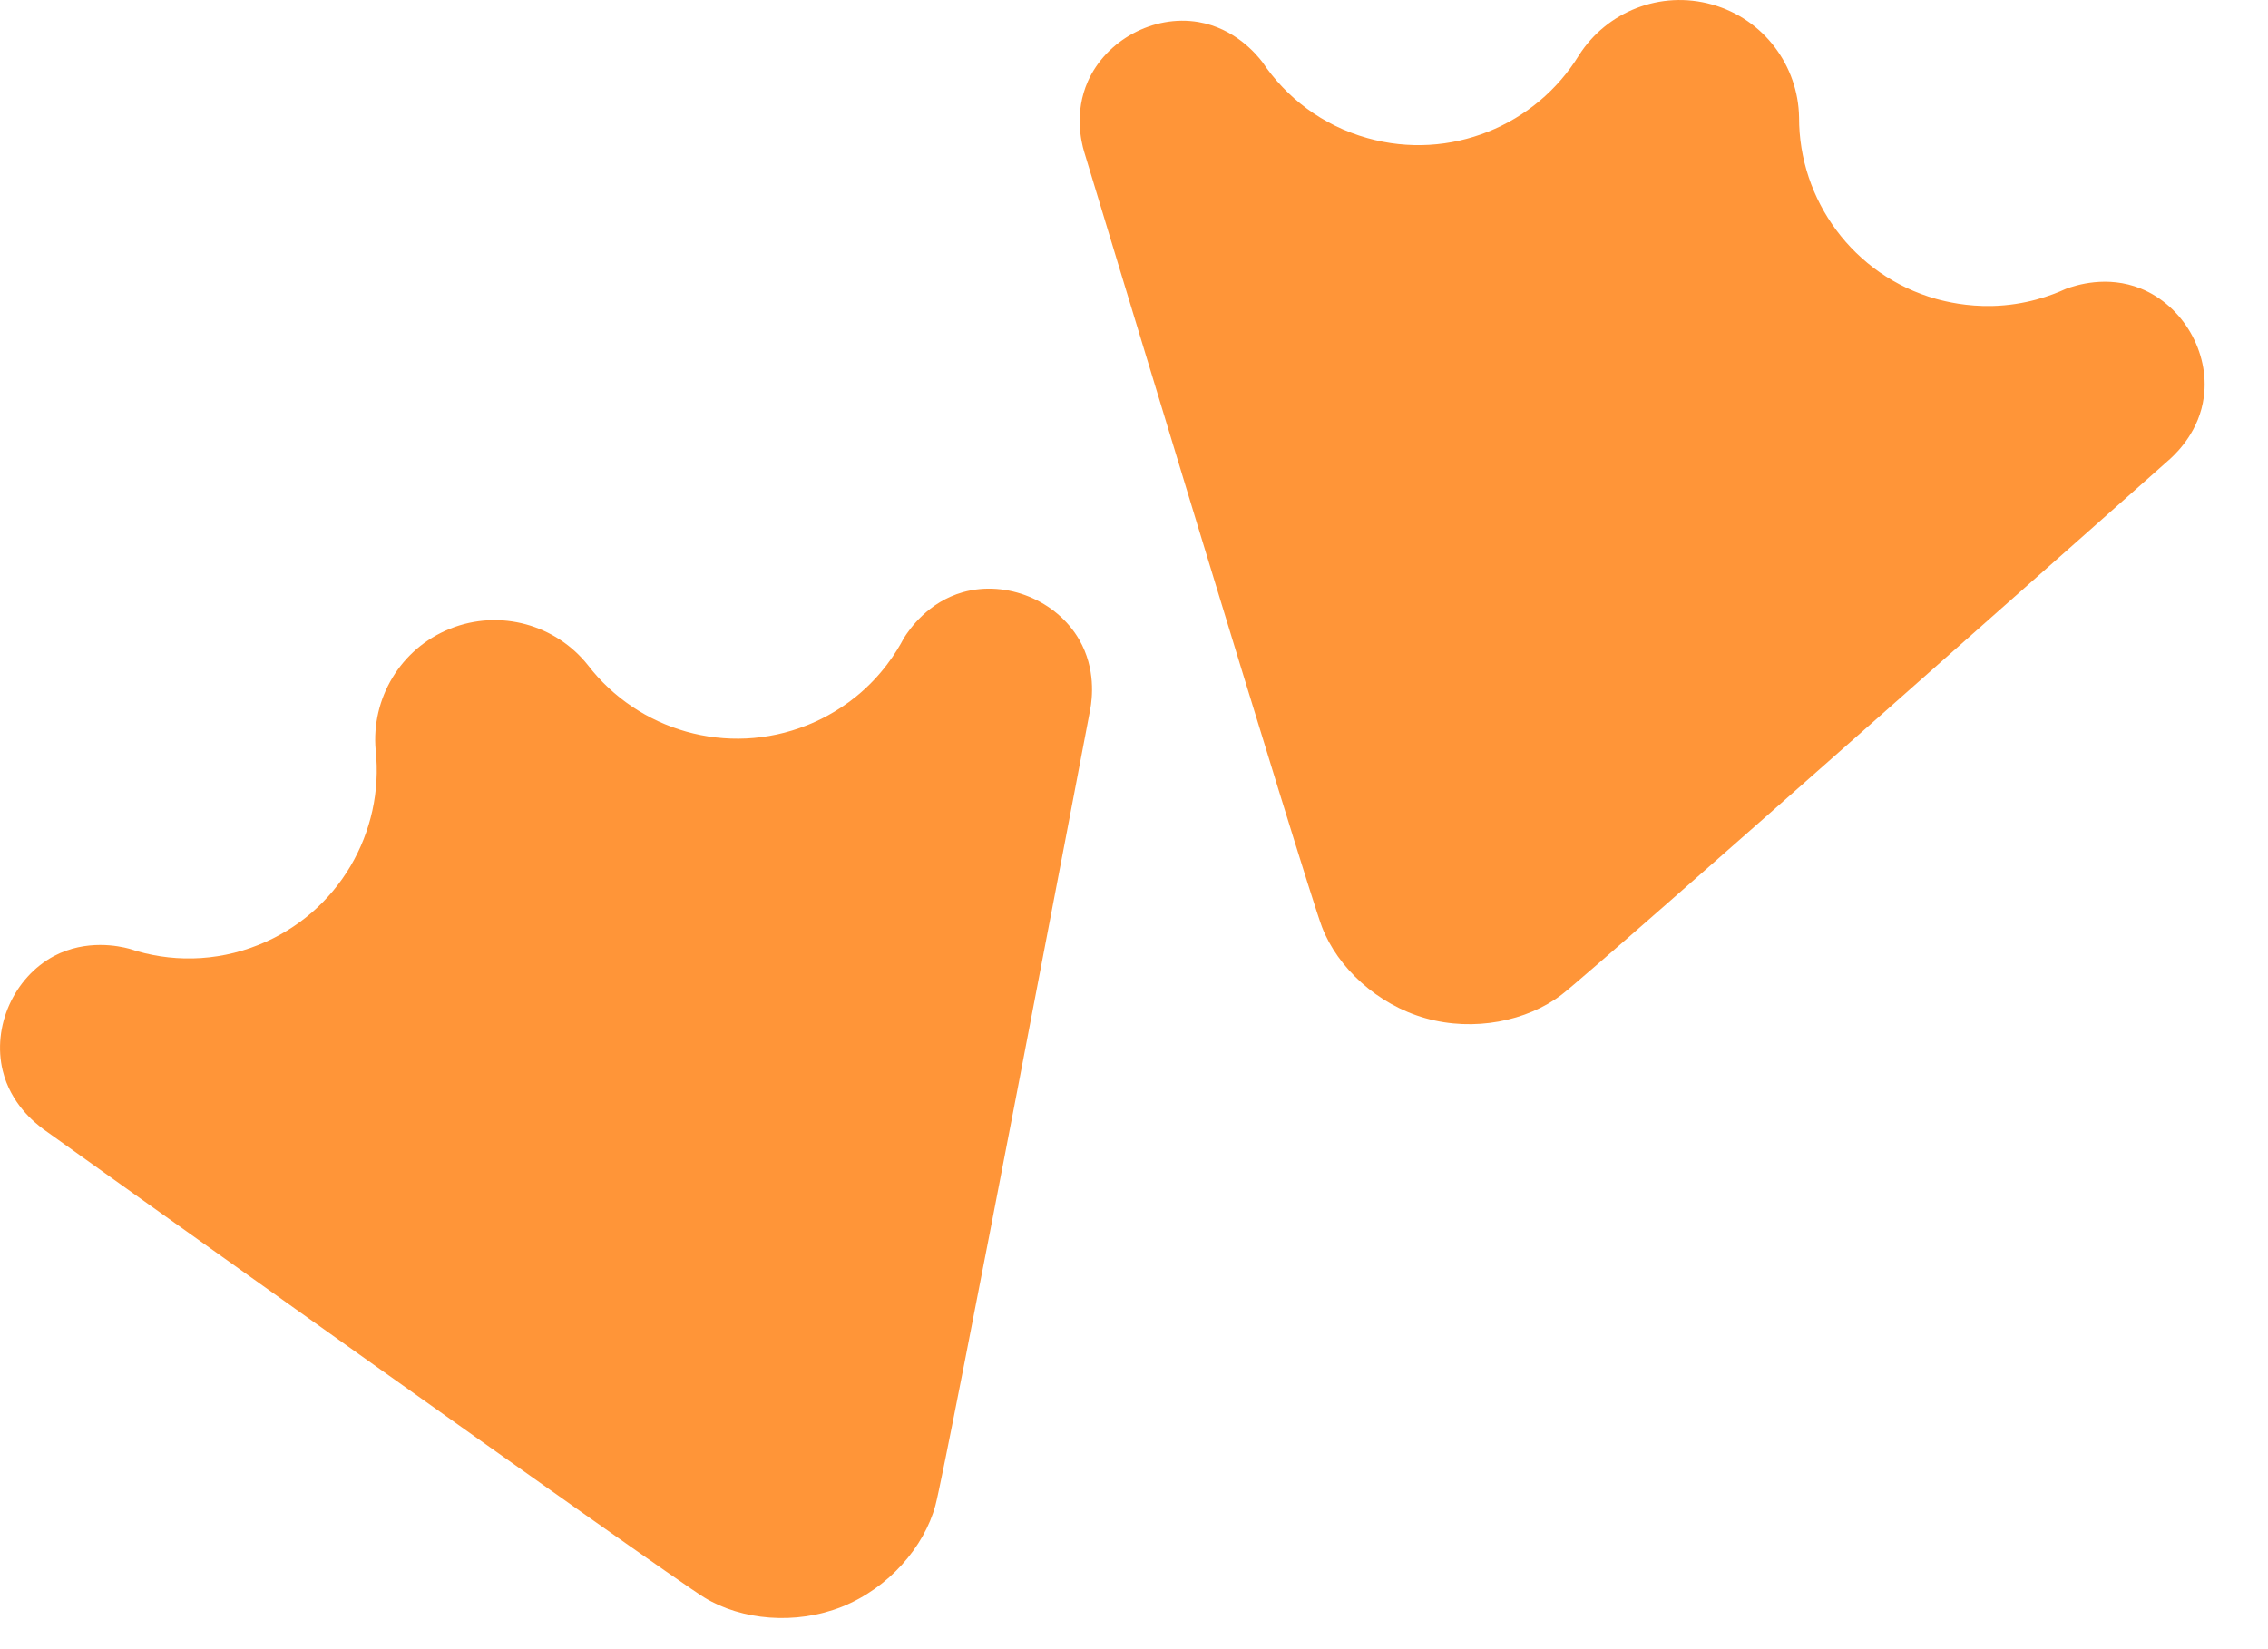
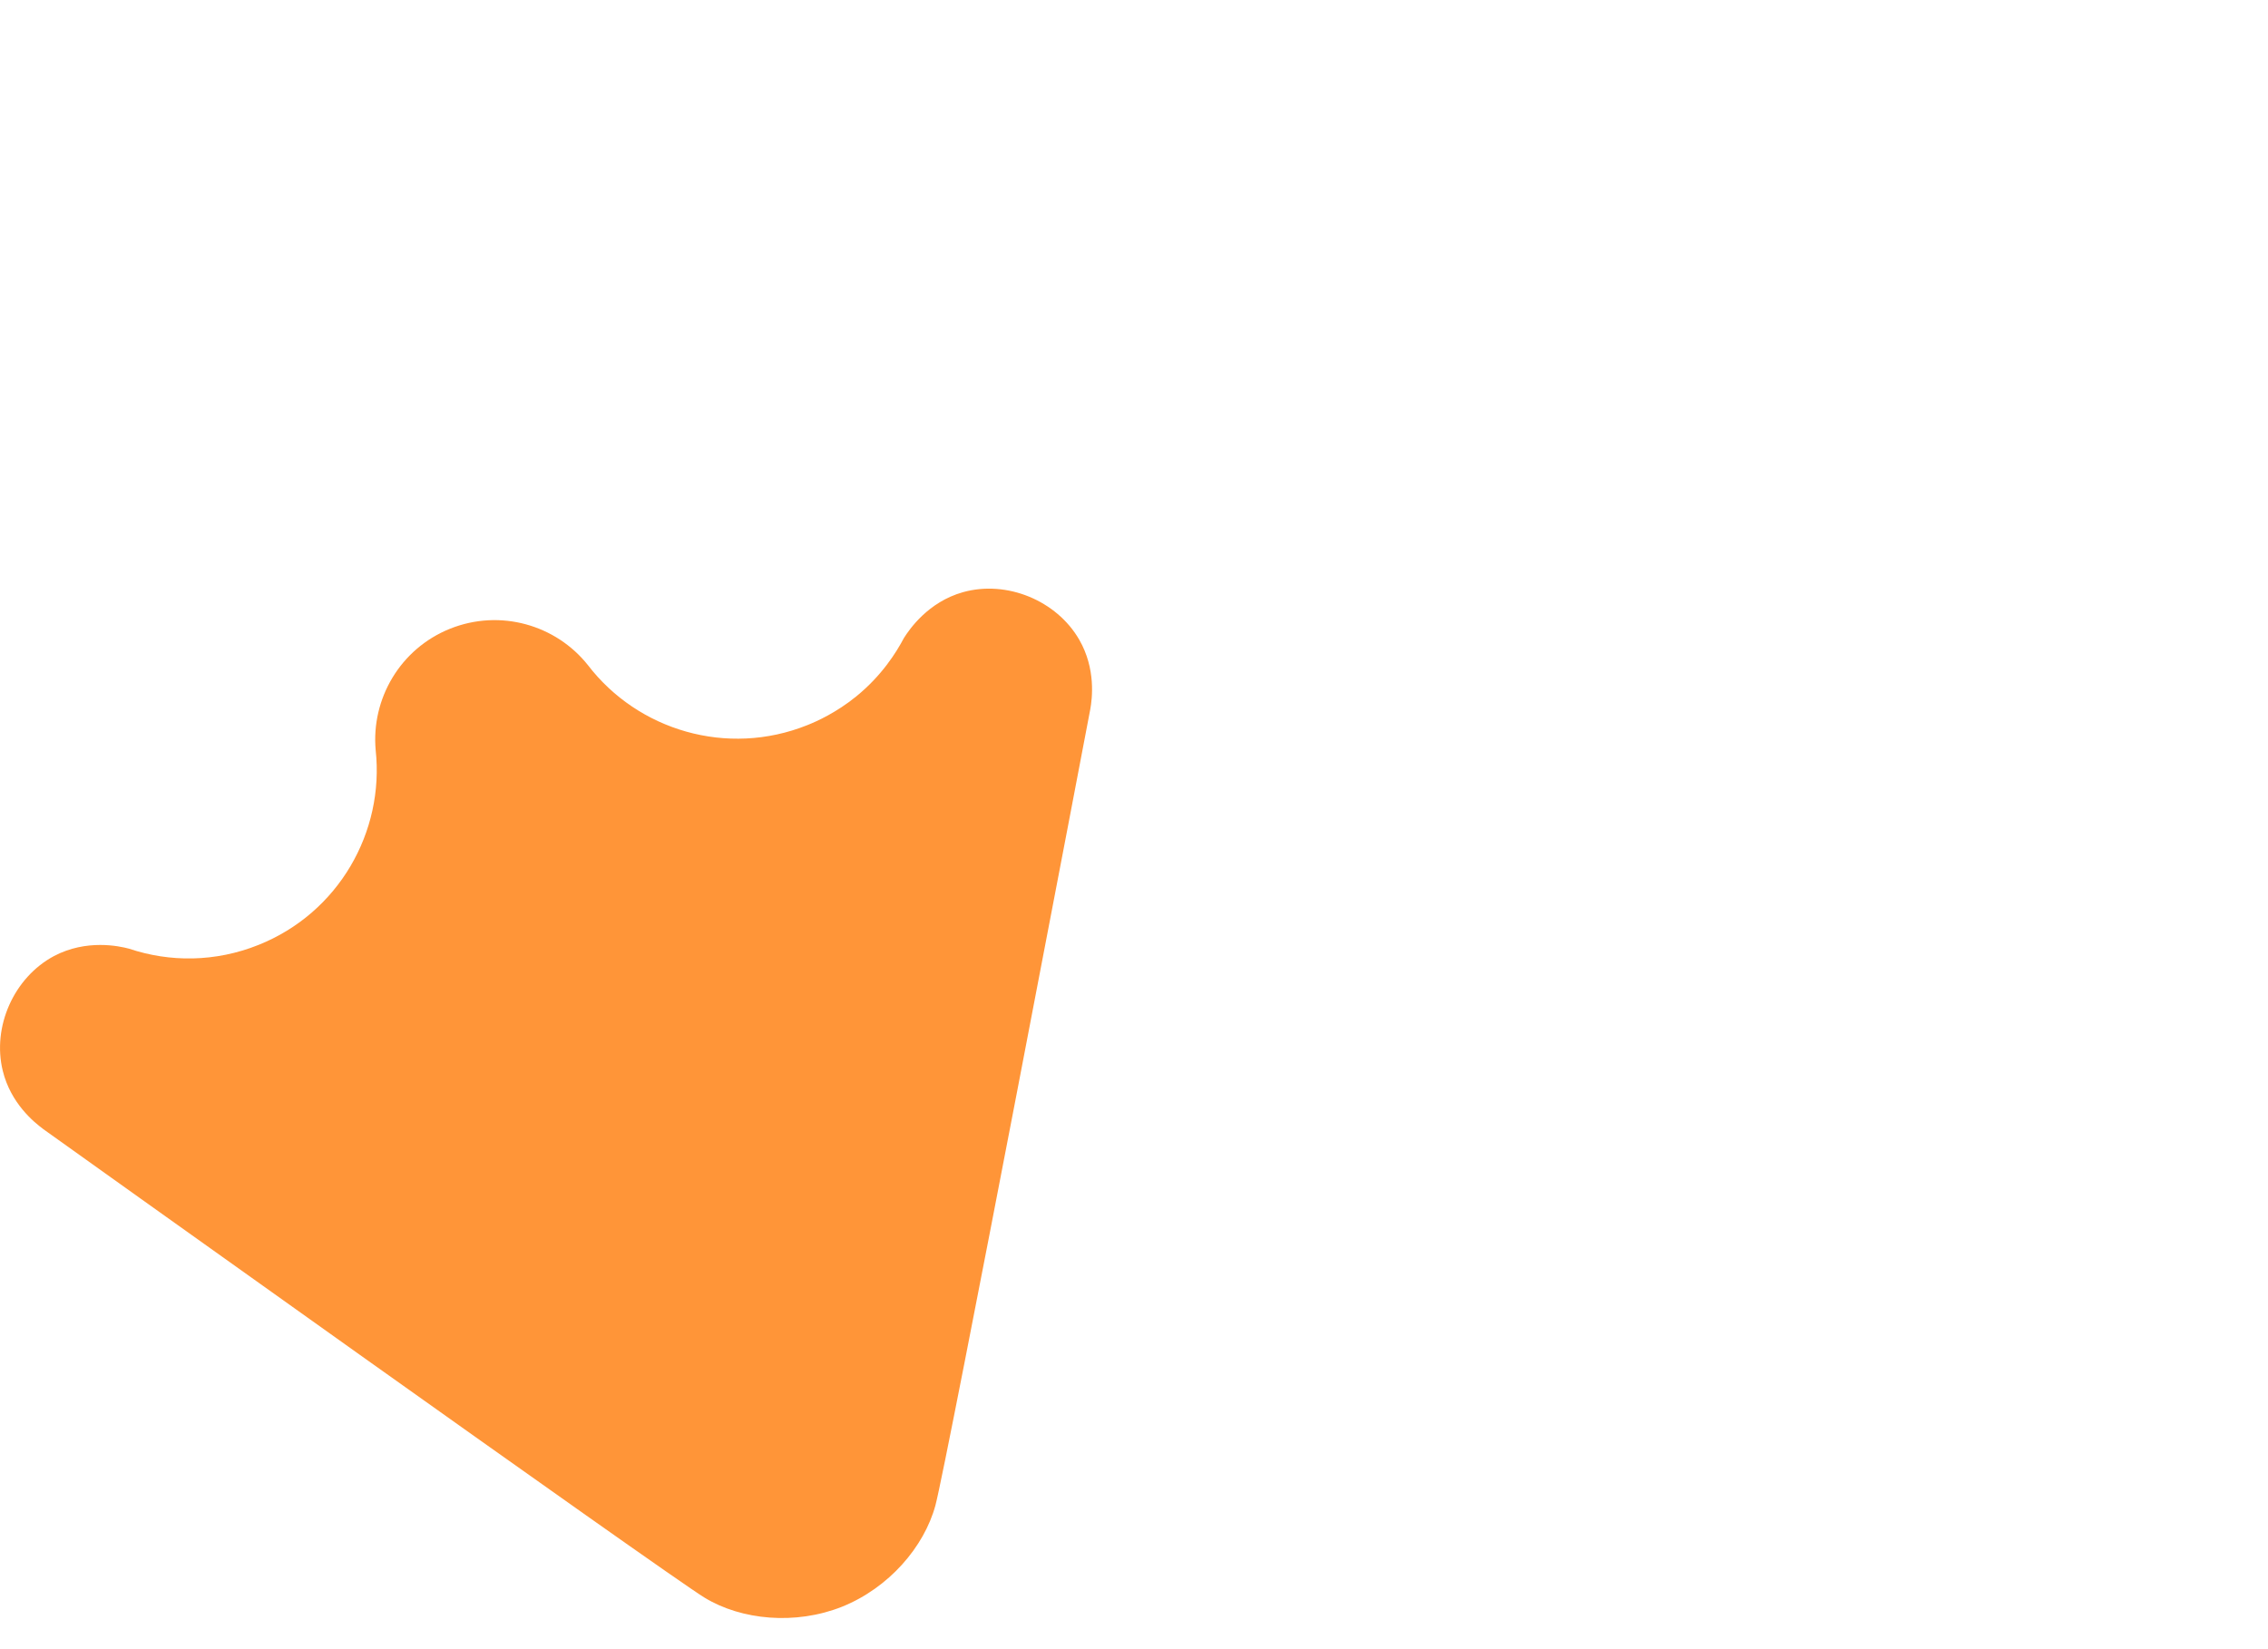
<svg xmlns="http://www.w3.org/2000/svg" width="33" height="24" viewBox="0 0 33 24" fill="none">
  <path d="M0.623 16.427C0.623 16.427 9.714 22.925 10.251 23.25C10.788 23.578 11.575 23.652 12.253 23.382C12.931 23.109 13.447 22.513 13.611 21.906C13.775 21.298 15.864 10.321 15.864 10.321C15.891 10.17 15.948 9.734 15.703 9.309C15.375 8.74 14.649 8.439 14.011 8.618C13.503 8.761 13.232 9.159 13.152 9.285C13.042 9.494 12.83 9.833 12.457 10.136C12.169 10.37 11.885 10.498 11.746 10.553C10.581 11.02 9.282 10.629 8.554 9.679C8.089 9.094 7.28 8.858 6.55 9.149C5.821 9.441 5.4 10.172 5.466 10.915C5.596 12.106 4.927 13.285 3.762 13.751C3.135 14.003 2.47 14.005 1.878 13.806C1.735 13.768 1.259 13.664 0.786 13.913C0.2 14.226 -0.116 14.944 0.04 15.582C0.156 16.058 0.499 16.334 0.623 16.426V16.427Z" fill="#FF9538" />
-   <path d="M15.775 2.209C15.775 2.209 19.009 12.904 19.236 13.493C19.462 14.079 20.038 14.62 20.742 14.818C21.447 15.018 22.219 14.86 22.72 14.477C23.221 14.096 31.577 6.677 31.577 6.677C31.689 6.574 32.002 6.264 32.066 5.778C32.154 5.127 31.763 4.447 31.148 4.199C30.657 4.001 30.201 4.152 30.061 4.203C29.845 4.302 29.472 4.441 28.988 4.453C28.617 4.462 28.316 4.39 28.171 4.35C26.963 4.009 26.173 2.906 26.177 1.708C26.165 0.961 25.668 0.279 24.912 0.066C24.156 -0.147 23.377 0.173 22.975 0.803C22.35 1.824 21.101 2.35 19.893 2.009C19.243 1.826 18.716 1.422 18.367 0.902C18.278 0.786 17.965 0.411 17.438 0.321C16.782 0.209 16.093 0.586 15.828 1.186C15.63 1.635 15.731 2.062 15.775 2.209Z" fill="#FF9538" />
</svg>